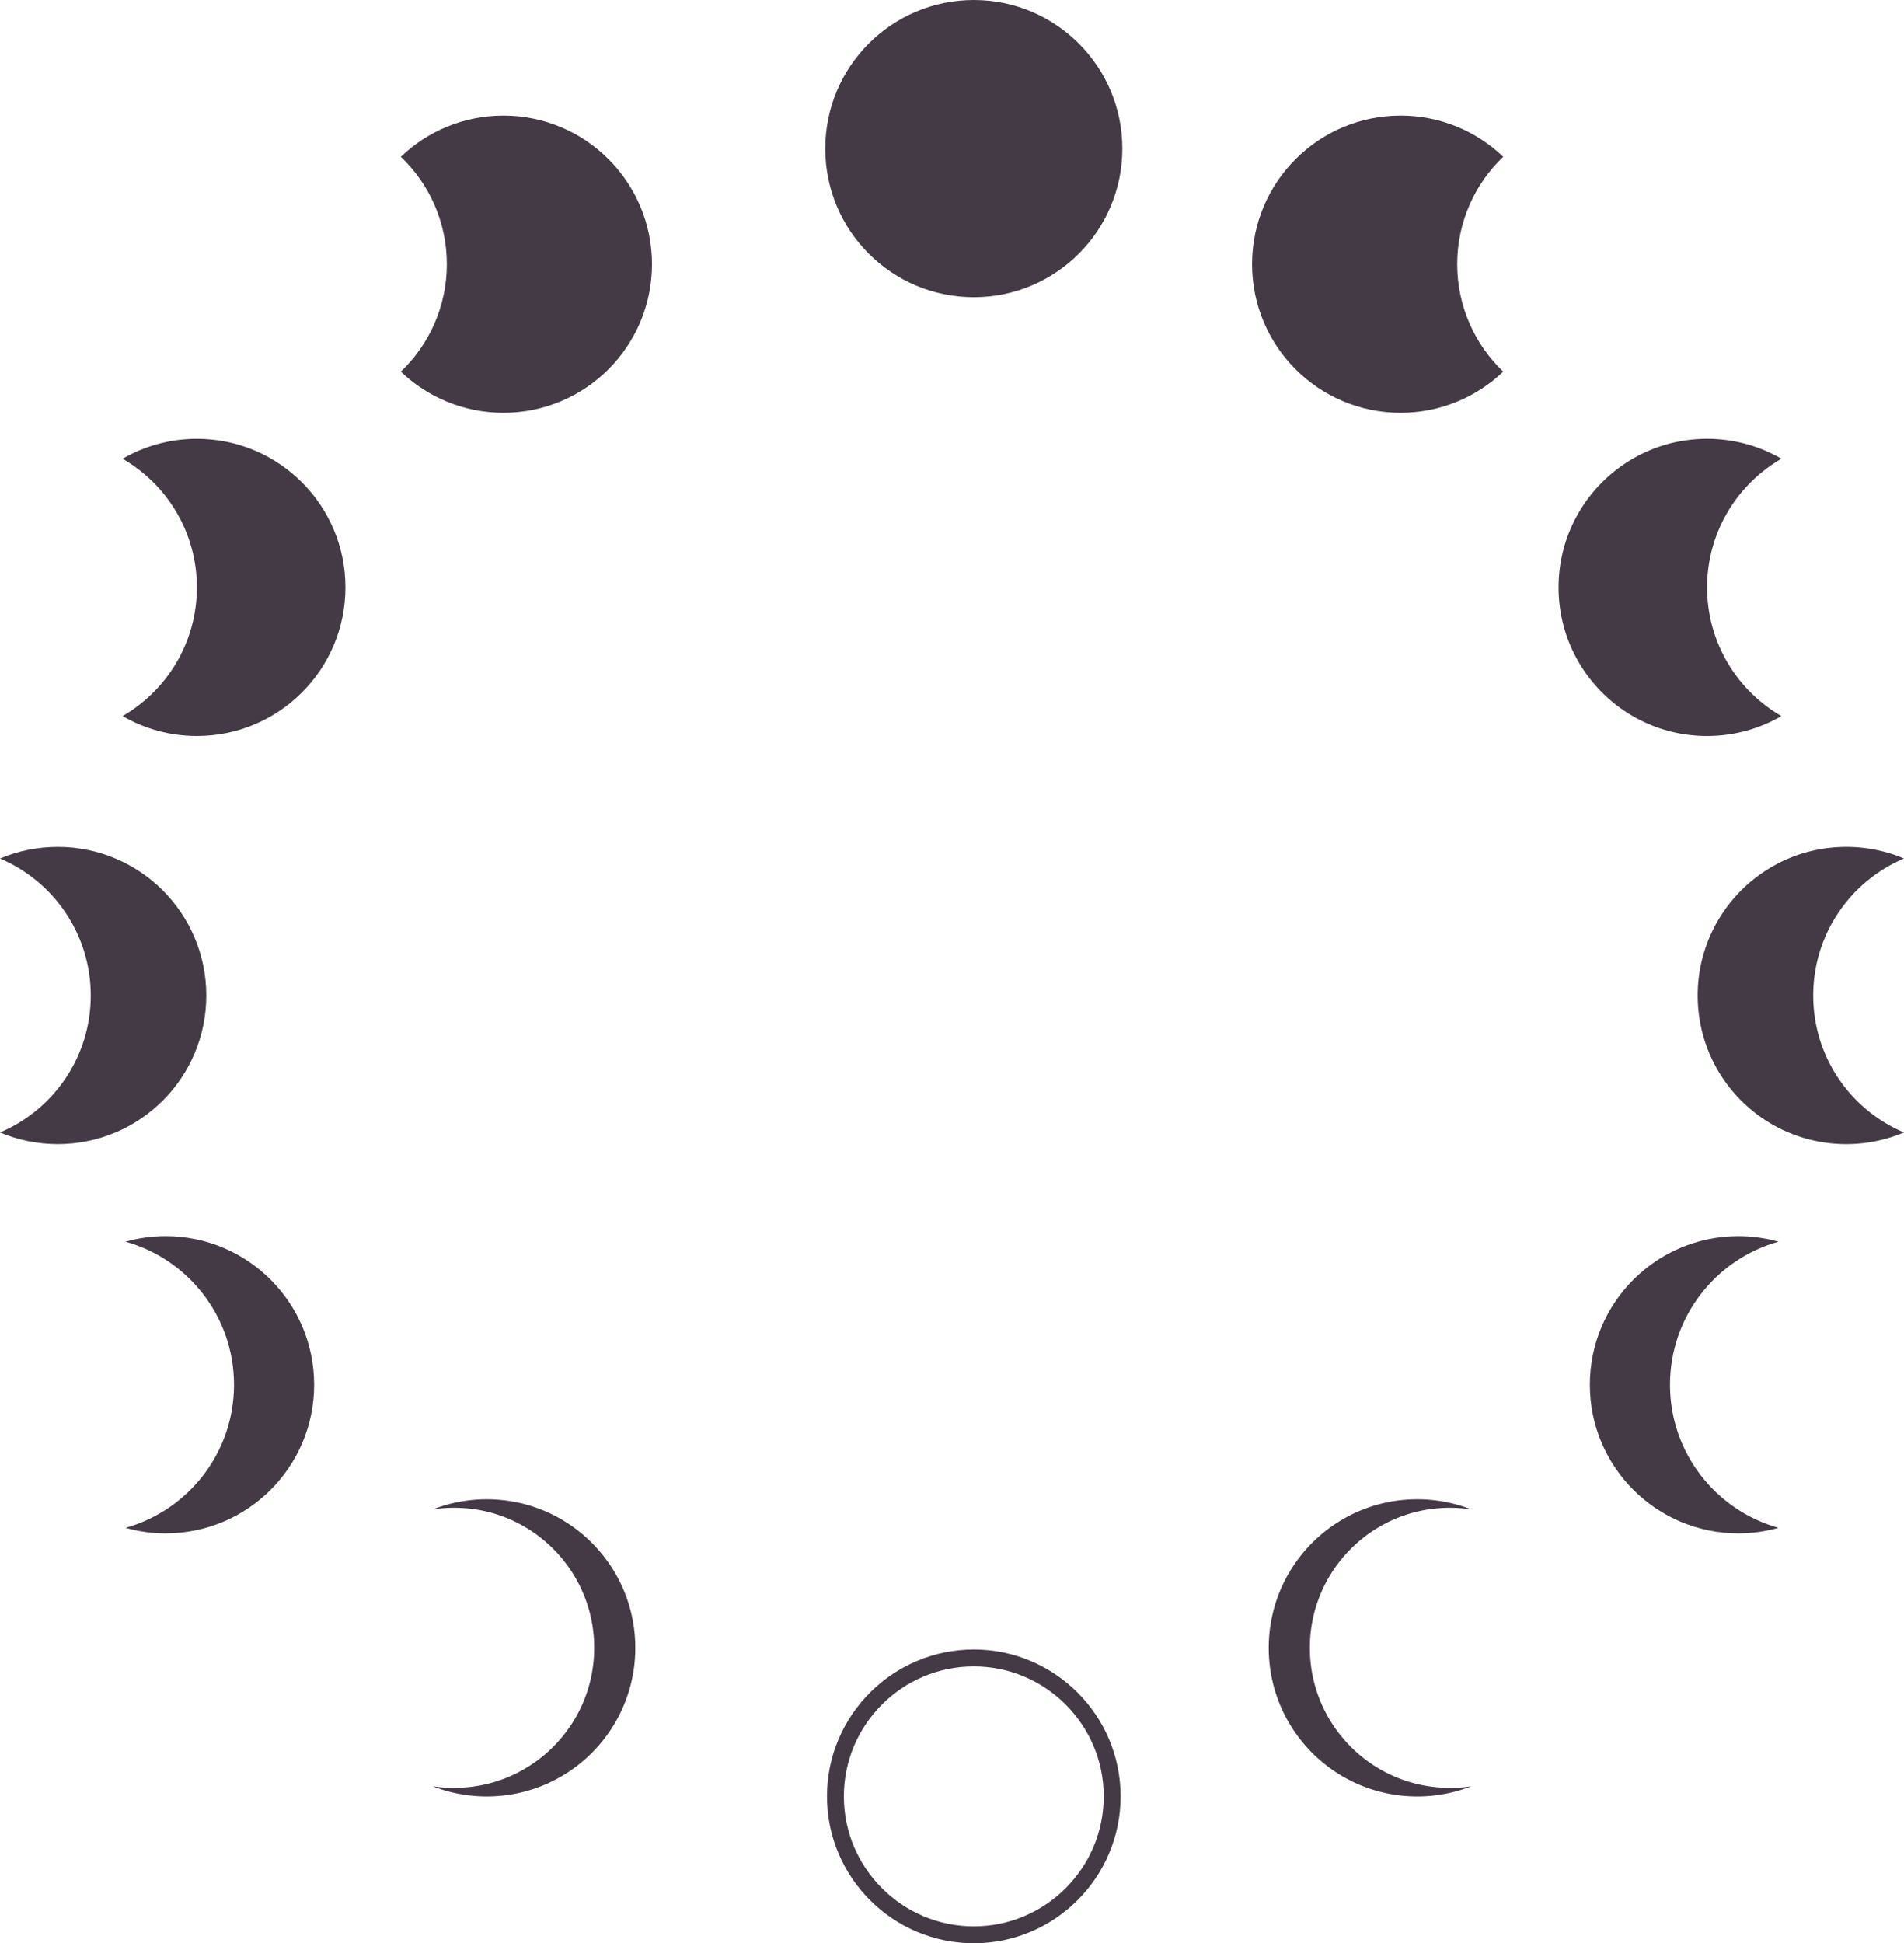
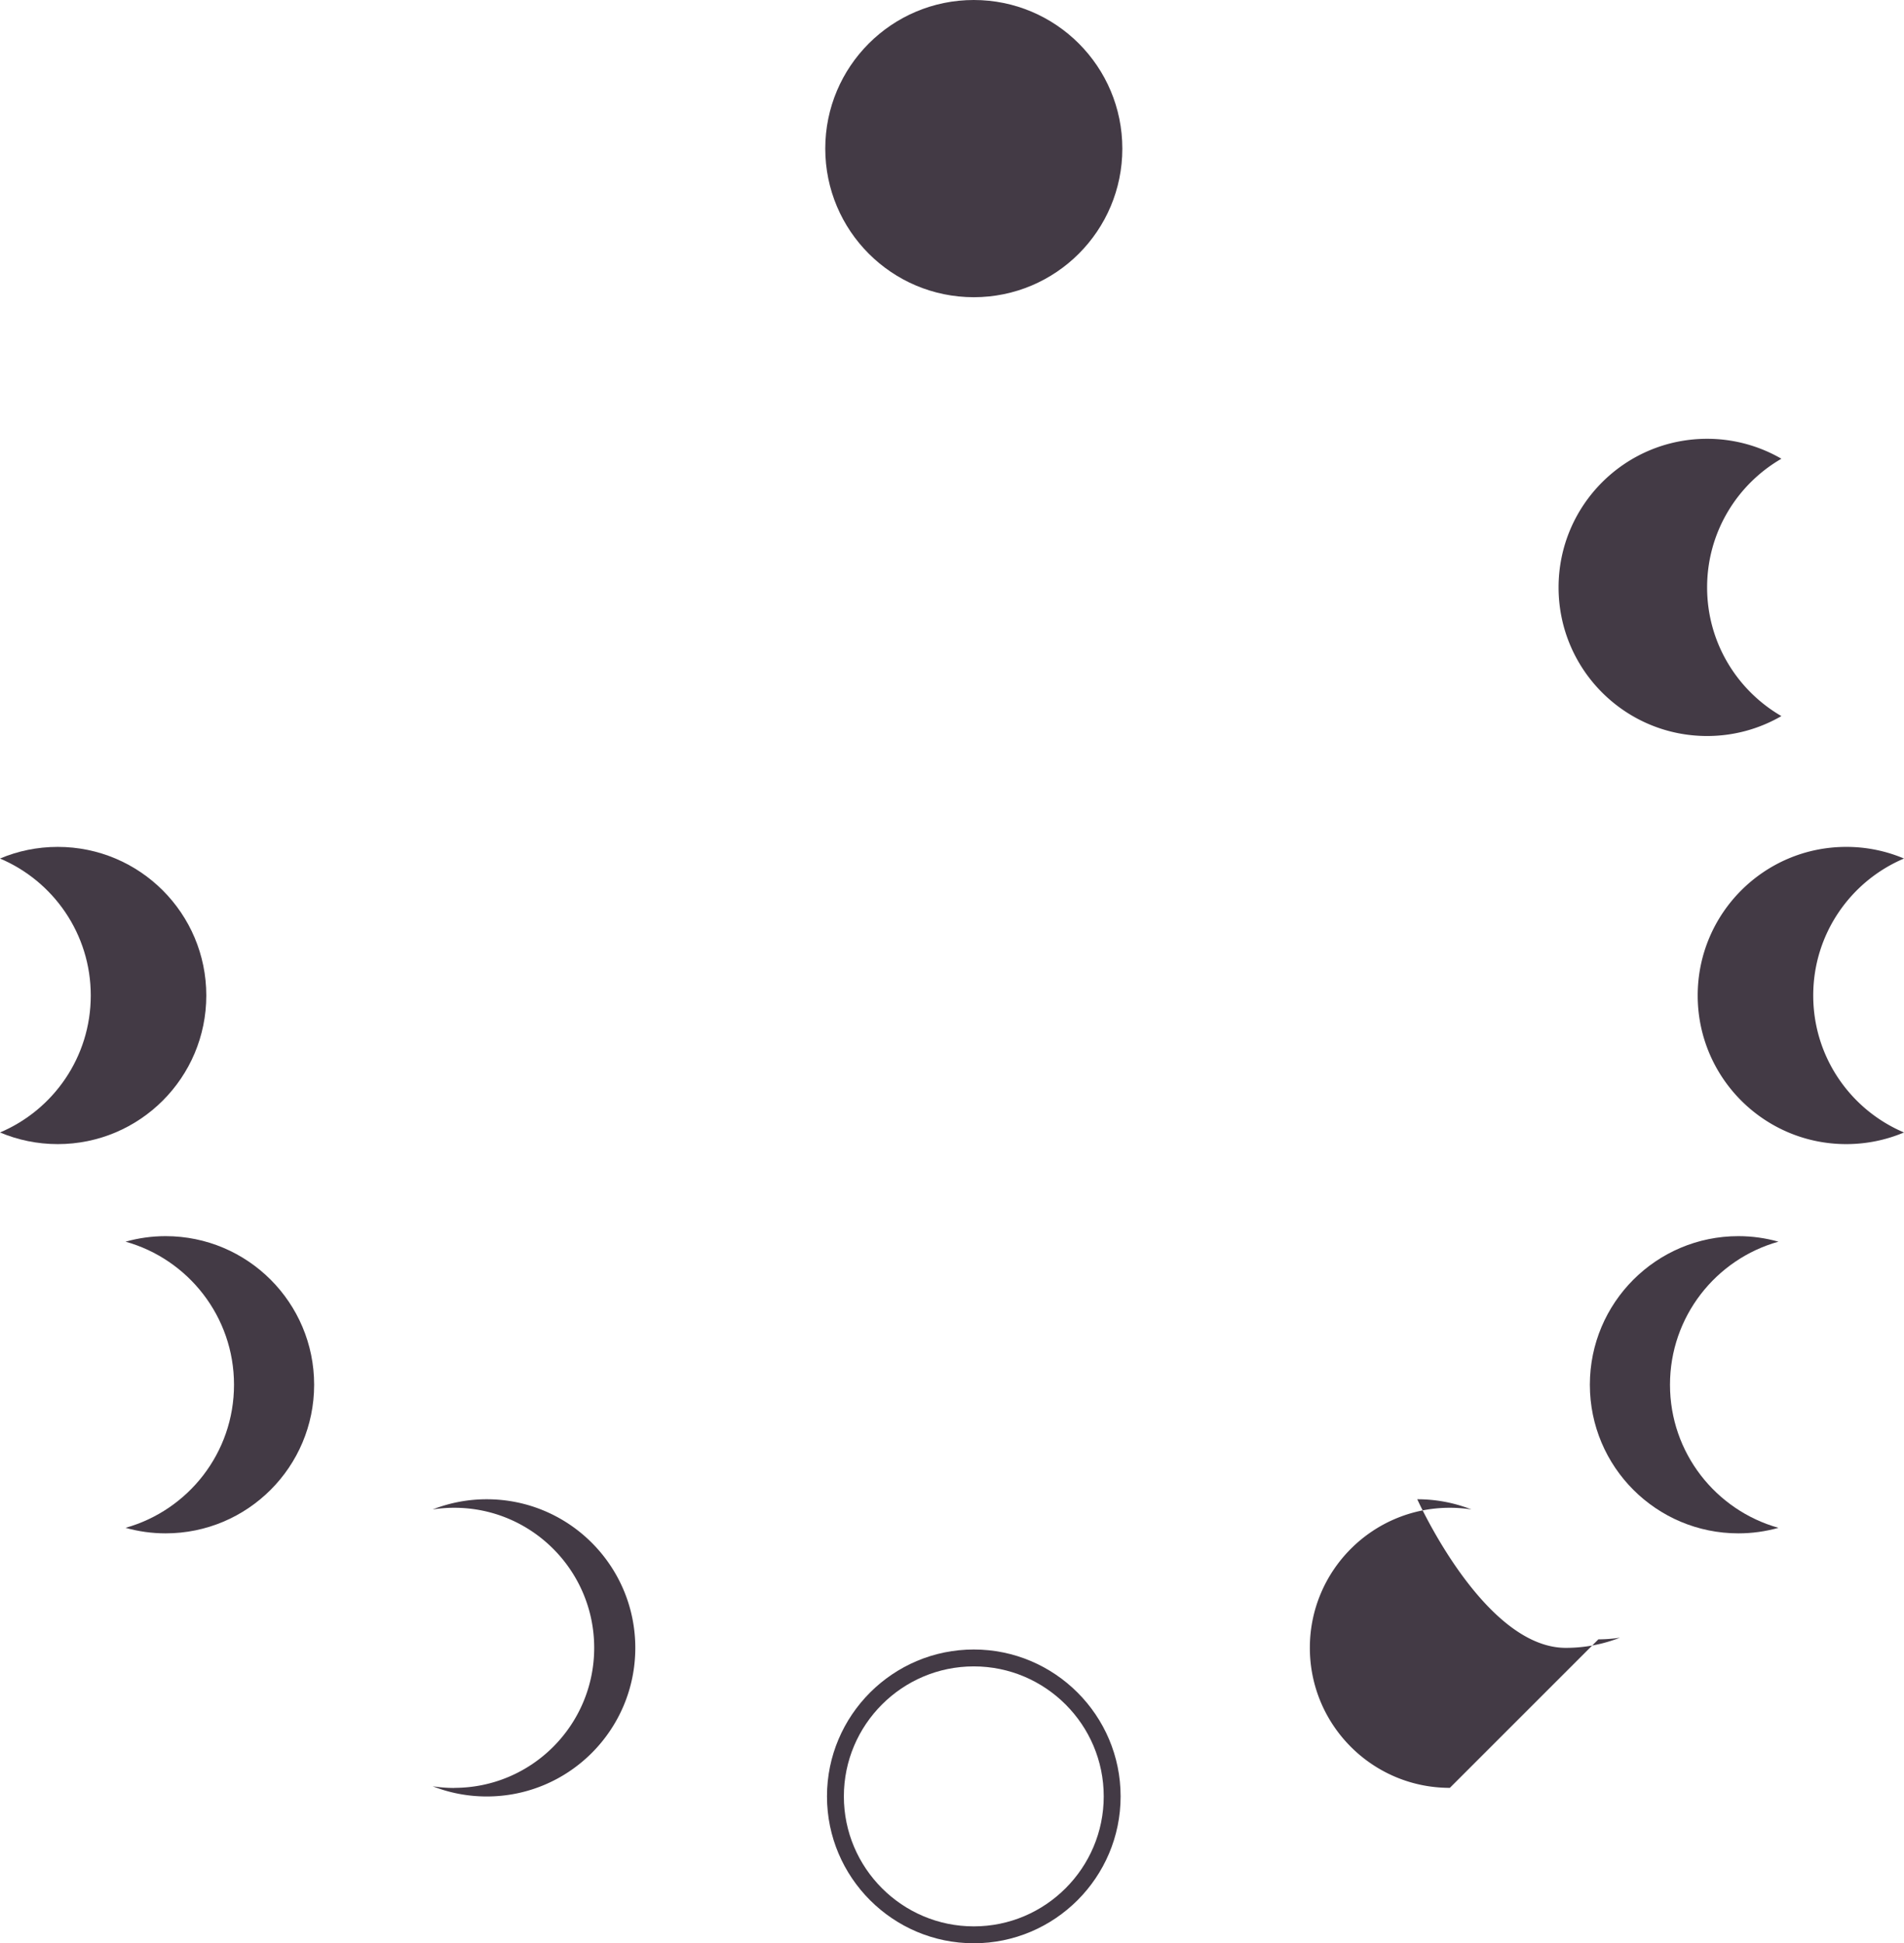
<svg xmlns="http://www.w3.org/2000/svg" data-bbox="0 0 420.57 429.04" viewBox="0 0 420.57 429.04" data-type="color">
  <g>
    <path fill="#433a45" d="M247.91 32.81c0 18.12-14.69 32.81-32.81 32.81s-32.81-14.69-32.81-32.81S196.98 0 215.1 0s32.81 14.69 32.81 32.81" data-color="1" />
    <path d="M215.1 429.04c-17.88 0-32.43-14.55-32.43-32.43s14.55-32.43 32.43-32.43 32.43 14.55 32.43 32.43-14.55 32.43-32.43 32.43m0-61.13c-15.83 0-28.7 12.88-28.7 28.7s12.88 28.7 28.7 28.7 28.7-12.88 28.7-28.7-12.88-28.7-28.7-28.7" fill="#433a45" data-color="1" />
    <path d="M400.52 219.79c0-13.6 8.27-25.26 20.05-30.24a32.6 32.6 0 0 0-12.76-2.57c-18.12 0-32.81 14.69-32.81 32.81s14.69 32.81 32.81 32.81c4.53 0 8.84-.92 12.76-2.57-11.78-4.98-20.05-16.64-20.05-30.24" fill="#433a45" data-color="1" />
-     <path d="M321.88 58.33c0-9.33 3.9-17.75 10.16-23.72-5.89-5.63-13.87-9.09-22.66-9.09-18.12 0-32.81 14.69-32.81 32.81s14.69 32.81 32.81 32.81c8.79 0 16.77-3.46 22.66-9.09-6.25-5.97-10.16-14.39-10.16-23.72" fill="#433a45" data-color="1" />
    <path d="M377.08 129.69c0-12.14 6.6-22.74 16.41-28.41a32.7 32.7 0 0 0-16.41-4.4c-18.12 0-32.81 14.69-32.81 32.81s14.69 32.81 32.81 32.81c5.98 0 11.58-1.61 16.41-4.4-9.8-5.67-16.41-16.27-16.41-28.41" fill="#433a45" data-color="1" />
    <path d="M368.88 305.73c0-15.05 10.14-27.73 23.96-31.59-2.82-.79-5.78-1.22-8.85-1.22-18.12 0-32.81 14.69-32.81 32.81s14.69 32.81 32.81 32.81c3.07 0 6.04-.43 8.85-1.22-13.82-3.87-23.96-16.54-23.96-31.59" fill="#433a45" data-color="1" />
-     <path d="M320.25 394.73c-17.08 0-30.92-13.85-30.92-30.92s13.85-30.92 30.92-30.92c1.62 0 3.21.13 4.76.37a32.7 32.7 0 0 0-11.95-2.25c-18.12 0-32.81 14.69-32.81 32.81s14.69 32.81 32.81 32.81c4.22 0 8.25-.8 11.95-2.25-1.55.24-3.14.37-4.76.37Z" fill="#433a45" data-color="1" />
+     <path d="M320.25 394.73c-17.08 0-30.92-13.85-30.92-30.92s13.85-30.92 30.92-30.92c1.62 0 3.21.13 4.76.37a32.7 32.7 0 0 0-11.95-2.25s14.69 32.81 32.81 32.81c4.22 0 8.25-.8 11.95-2.25-1.55.24-3.14.37-4.76.37Z" fill="#433a45" data-color="1" />
    <path d="M20.05 219.79c0-13.6-8.27-25.26-20.05-30.24 3.92-1.66 8.23-2.57 12.76-2.57 18.12 0 32.81 14.69 32.81 32.81S30.88 252.6 12.76 252.6c-4.53 0-8.84-.92-12.76-2.57 11.78-4.98 20.05-16.64 20.05-30.24" fill="#433a45" data-color="1" />
-     <path d="M98.7 58.33c0-9.33-3.9-17.75-10.16-23.72 5.89-5.63 13.87-9.09 22.66-9.09 18.12 0 32.81 14.69 32.81 32.81s-14.69 32.81-32.81 32.81c-8.79 0-16.77-3.46-22.66-9.09 6.25-5.97 10.16-14.39 10.16-23.72" fill="#433a45" data-color="1" />
-     <path d="M43.49 129.69c0-12.14-6.6-22.74-16.41-28.41 4.83-2.79 10.43-4.4 16.41-4.4 18.12 0 32.81 14.69 32.81 32.81S61.61 162.5 43.49 162.5c-5.98 0-11.58-1.61-16.41-4.4 9.8-5.67 16.41-16.27 16.41-28.41" fill="#433a45" data-color="1" />
    <path d="M51.69 305.73c0-15.05-10.14-27.73-23.96-31.59 2.82-.79 5.78-1.22 8.85-1.22 18.12 0 32.81 14.69 32.81 32.81s-14.69 32.81-32.81 32.81c-3.07 0-6.04-.43-8.85-1.22 13.82-3.87 23.96-16.54 23.96-31.59" fill="#433a45" data-color="1" />
    <path d="M100.33 394.73c17.08 0 30.92-13.85 30.92-30.92s-13.85-30.92-30.92-30.92c-1.62 0-3.21.13-4.76.37a32.7 32.7 0 0 1 11.95-2.25c18.12 0 32.81 14.69 32.81 32.81s-14.69 32.81-32.81 32.81c-4.22 0-8.25-.8-11.95-2.25 1.55.24 3.14.37 4.76.37Z" fill="#433a45" data-color="1" />
  </g>
</svg>